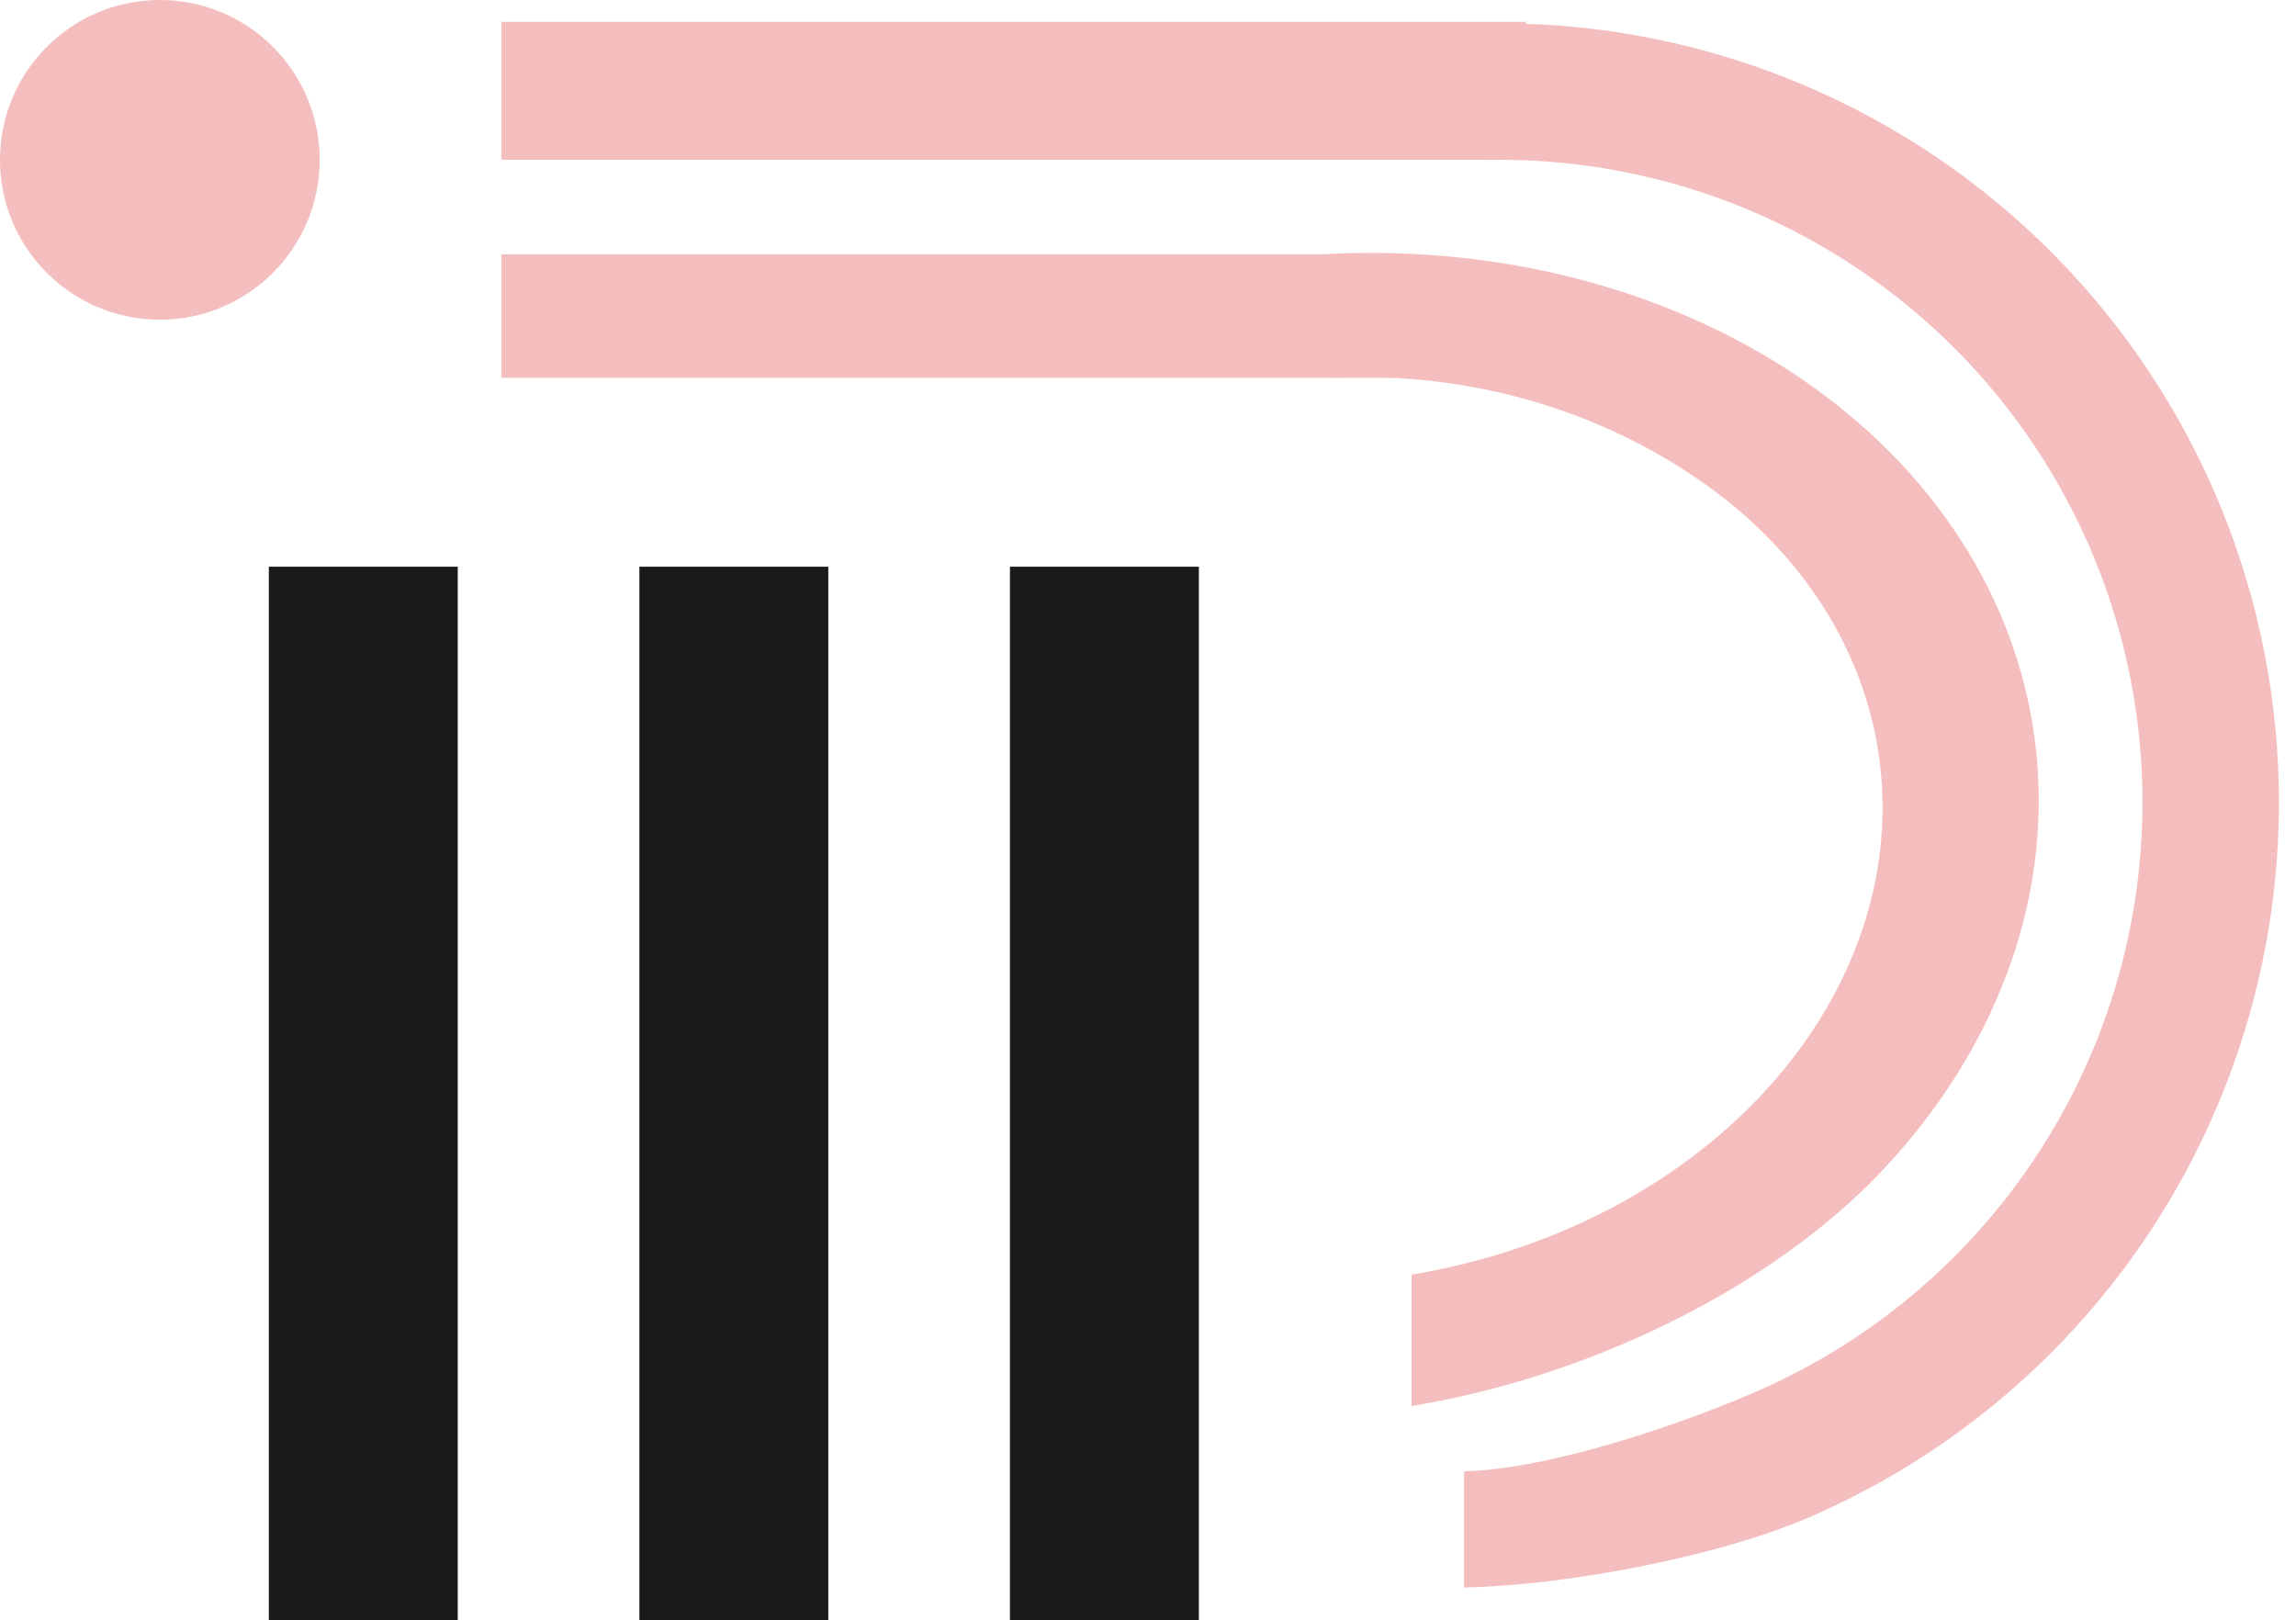
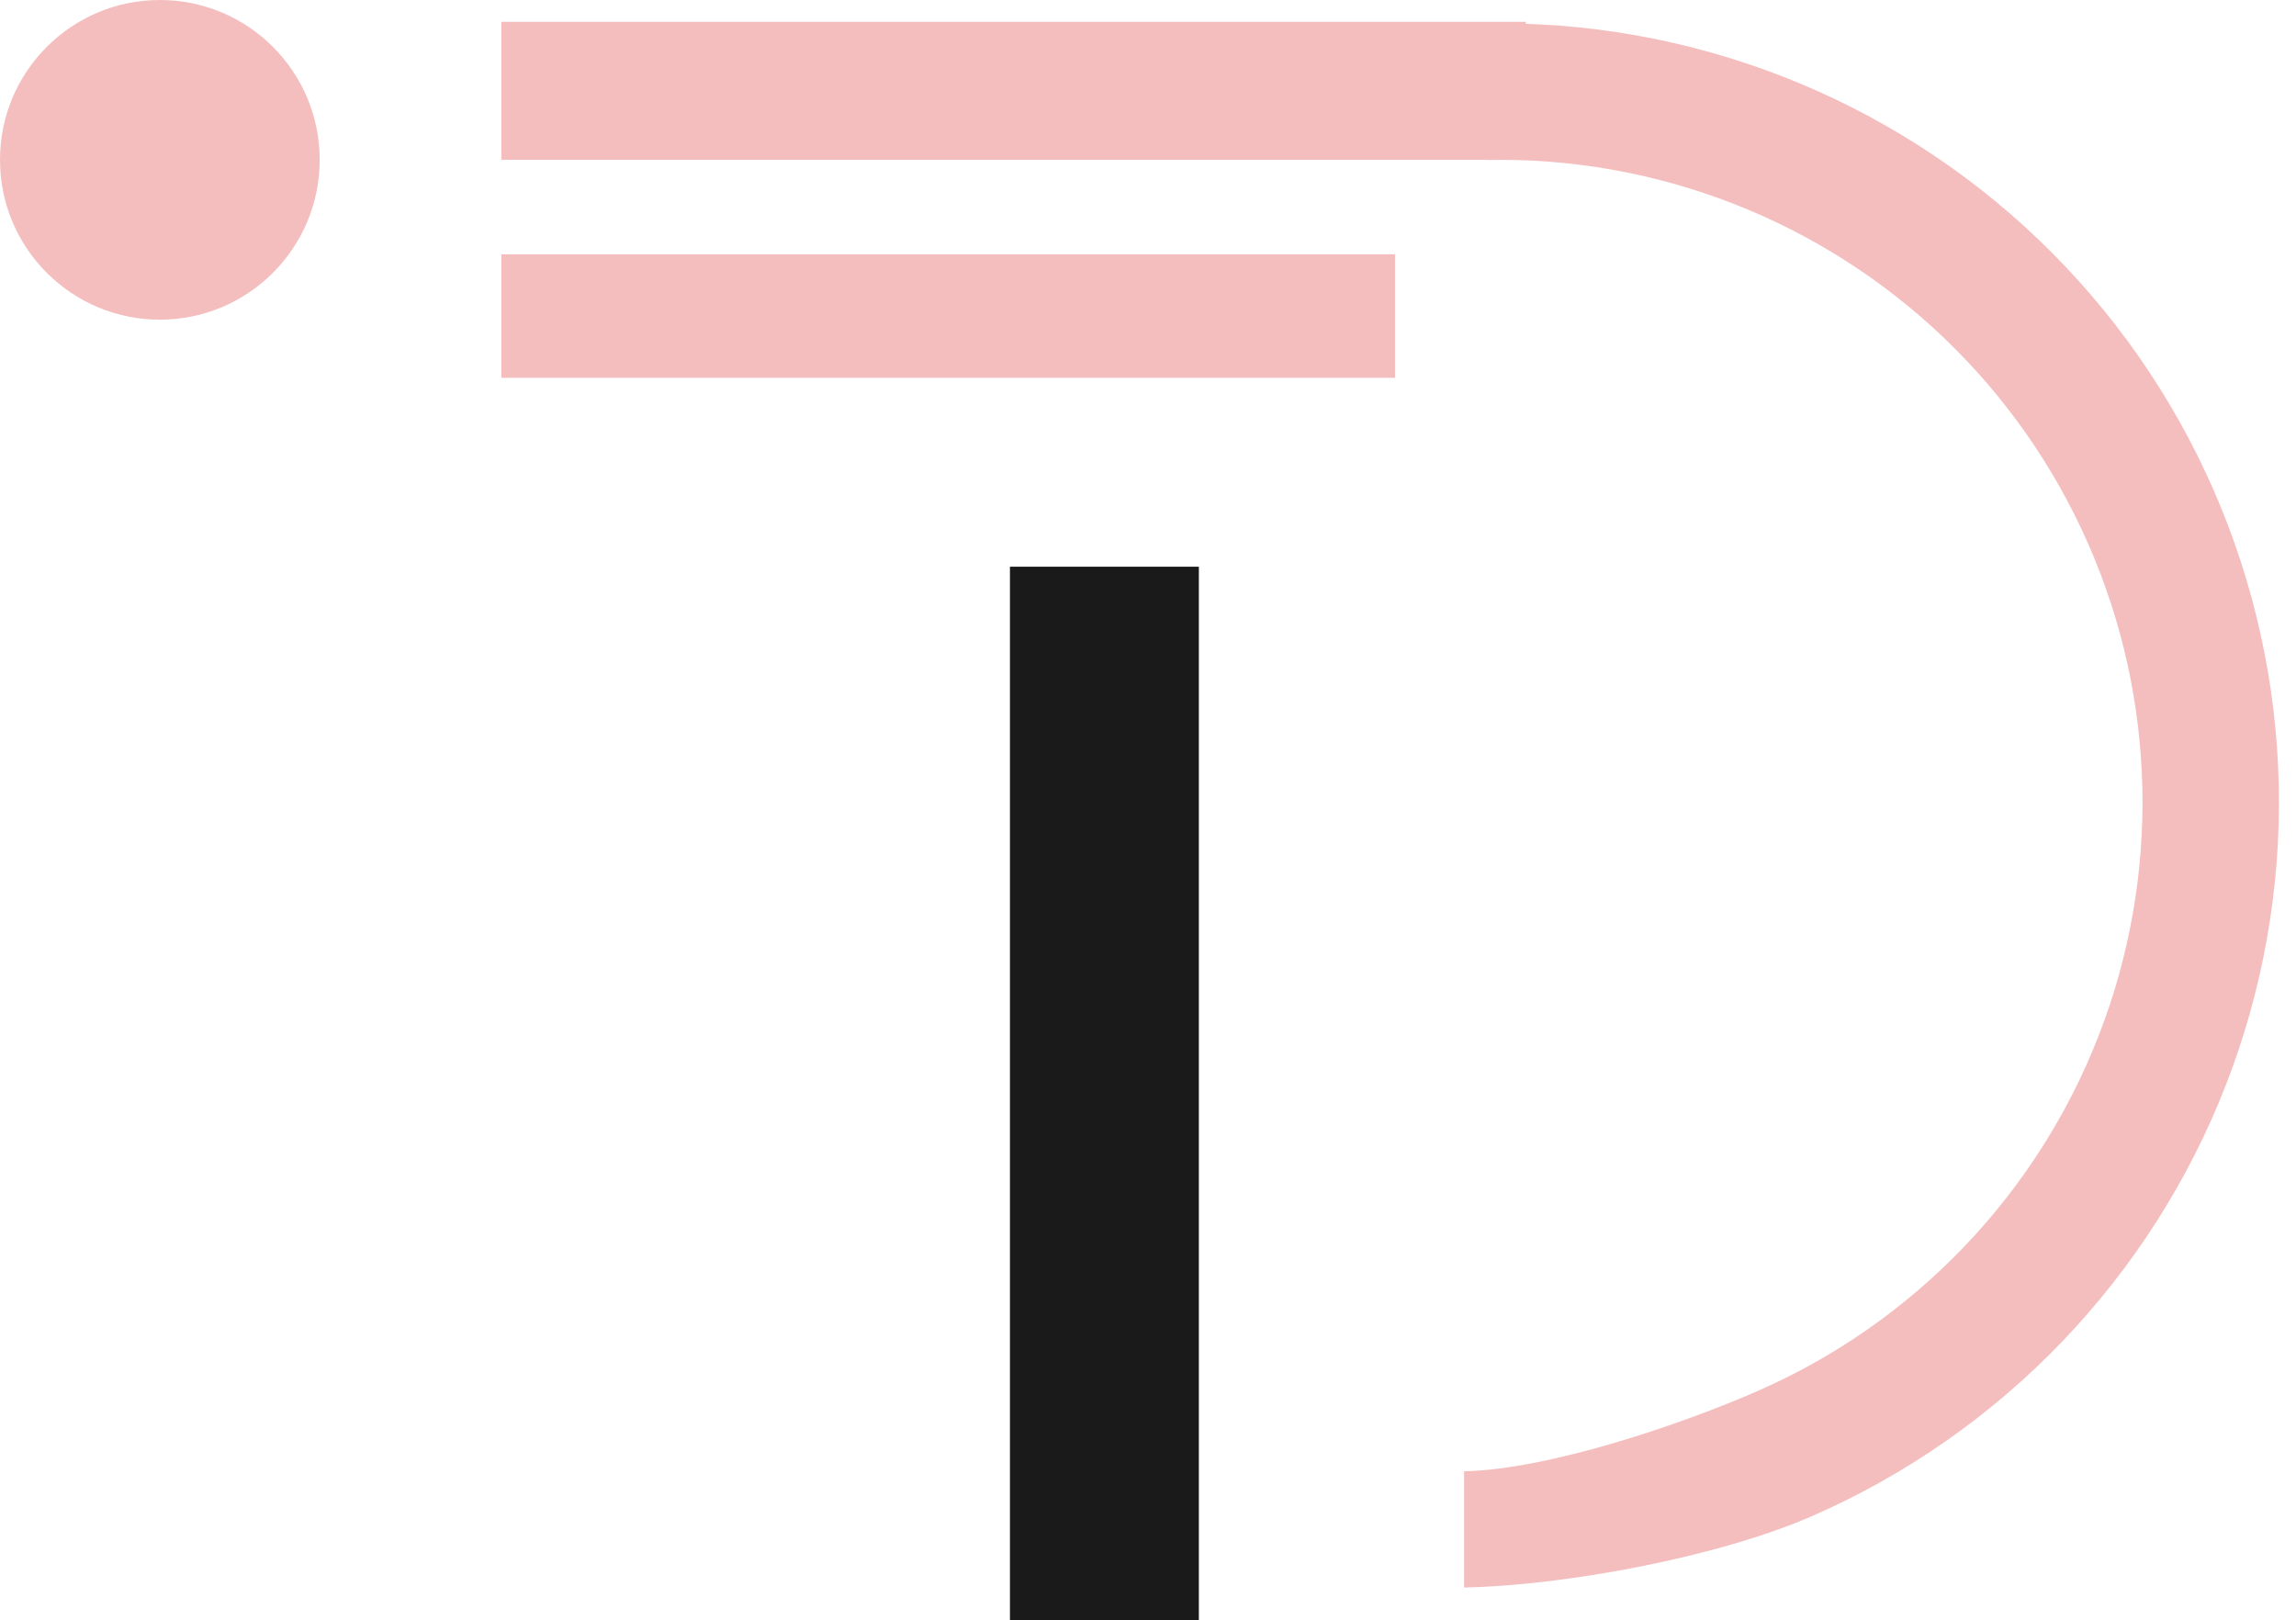
<svg xmlns="http://www.w3.org/2000/svg" width="316" height="223" viewBox="0 0 316 223" fill="none">
  <circle cx="22" cy="22" r="22" fill="#F5BEBE" />
-   <rect x="37" y="78" width="26" height="145" fill="#1A1A1A" />
-   <rect x="88" y="78" width="26" height="145" fill="#1A1A1A" />
  <rect x="139" y="78" width="26" height="145" fill="#1A1A1A" />
  <rect x="69" y="3" width="141" height="19" fill="#F5BEBE" />
-   <path d="M201.5 218.5C215.577 218.206 236.633 214.273 249.526 208.614C262.419 202.955 274.071 194.812 283.817 184.65C293.563 174.488 301.212 162.506 306.328 149.388C311.443 136.27 313.925 122.273 313.63 108.196C313.336 94.118 310.272 80.237 304.614 67.344C298.955 54.451 290.812 42.799 280.65 33.053C270.488 23.307 258.506 15.658 245.388 10.542C232.27 5.427 218.273 2.945 204.196 3.239L204.588 22.014C216.199 21.772 227.745 23.819 238.565 28.038C249.386 32.258 259.269 38.567 267.652 46.606C276.034 54.645 282.75 64.257 287.418 74.891C292.086 85.526 294.613 96.976 294.855 108.588C295.098 120.199 293.051 131.745 288.832 142.565C284.612 153.386 278.303 163.269 270.264 171.652C262.225 180.034 252.613 186.75 241.979 191.418C231.344 196.086 213.112 202.257 201.5 202.5L201.5 218.5Z" fill="#F5BEBE" />
+   <path d="M201.5 218.5C215.577 218.206 236.633 214.273 249.526 208.614C262.419 202.955 274.071 194.812 283.817 184.65C293.563 174.488 301.212 162.506 306.328 149.388C311.443 136.27 313.925 122.273 313.63 108.196C313.336 94.118 310.272 80.237 304.614 67.344C298.955 54.451 290.812 42.799 280.65 33.053C270.488 23.307 258.506 15.658 245.388 10.542C232.27 5.427 218.273 2.945 204.196 3.239L204.588 22.014C216.199 21.772 227.745 23.819 238.565 28.038C249.386 32.258 259.269 38.567 267.652 46.606C276.034 54.645 282.75 64.257 287.418 74.891C292.086 85.526 294.613 96.976 294.855 108.588C295.098 120.199 293.051 131.745 288.832 142.565C284.612 153.386 278.303 163.269 270.264 171.652C262.225 180.034 252.613 186.75 241.979 191.418C231.344 196.086 213.112 202.257 201.5 202.5L201.5 218.5" fill="#F5BEBE" />
  <rect x="69" y="35" width="123" height="17" fill="#F5BEBE" />
-   <path d="M194.27 193.524C218.623 189.517 243.836 177.337 259.226 160.933C274.615 144.528 282.155 124.287 280.327 104.286C278.498 84.285 267.436 66.01 249.37 53.142C231.304 40.275 207.575 33.771 182.963 34.94L183.5 52C202.675 51.089 220.698 56.681 234.773 66.706C248.849 76.731 257.467 90.969 258.892 106.552C260.317 122.135 254.442 137.905 242.452 150.686C230.461 163.467 213.246 172.309 194.273 175.431L194.27 193.524Z" fill="#F5BEBE" />
</svg>